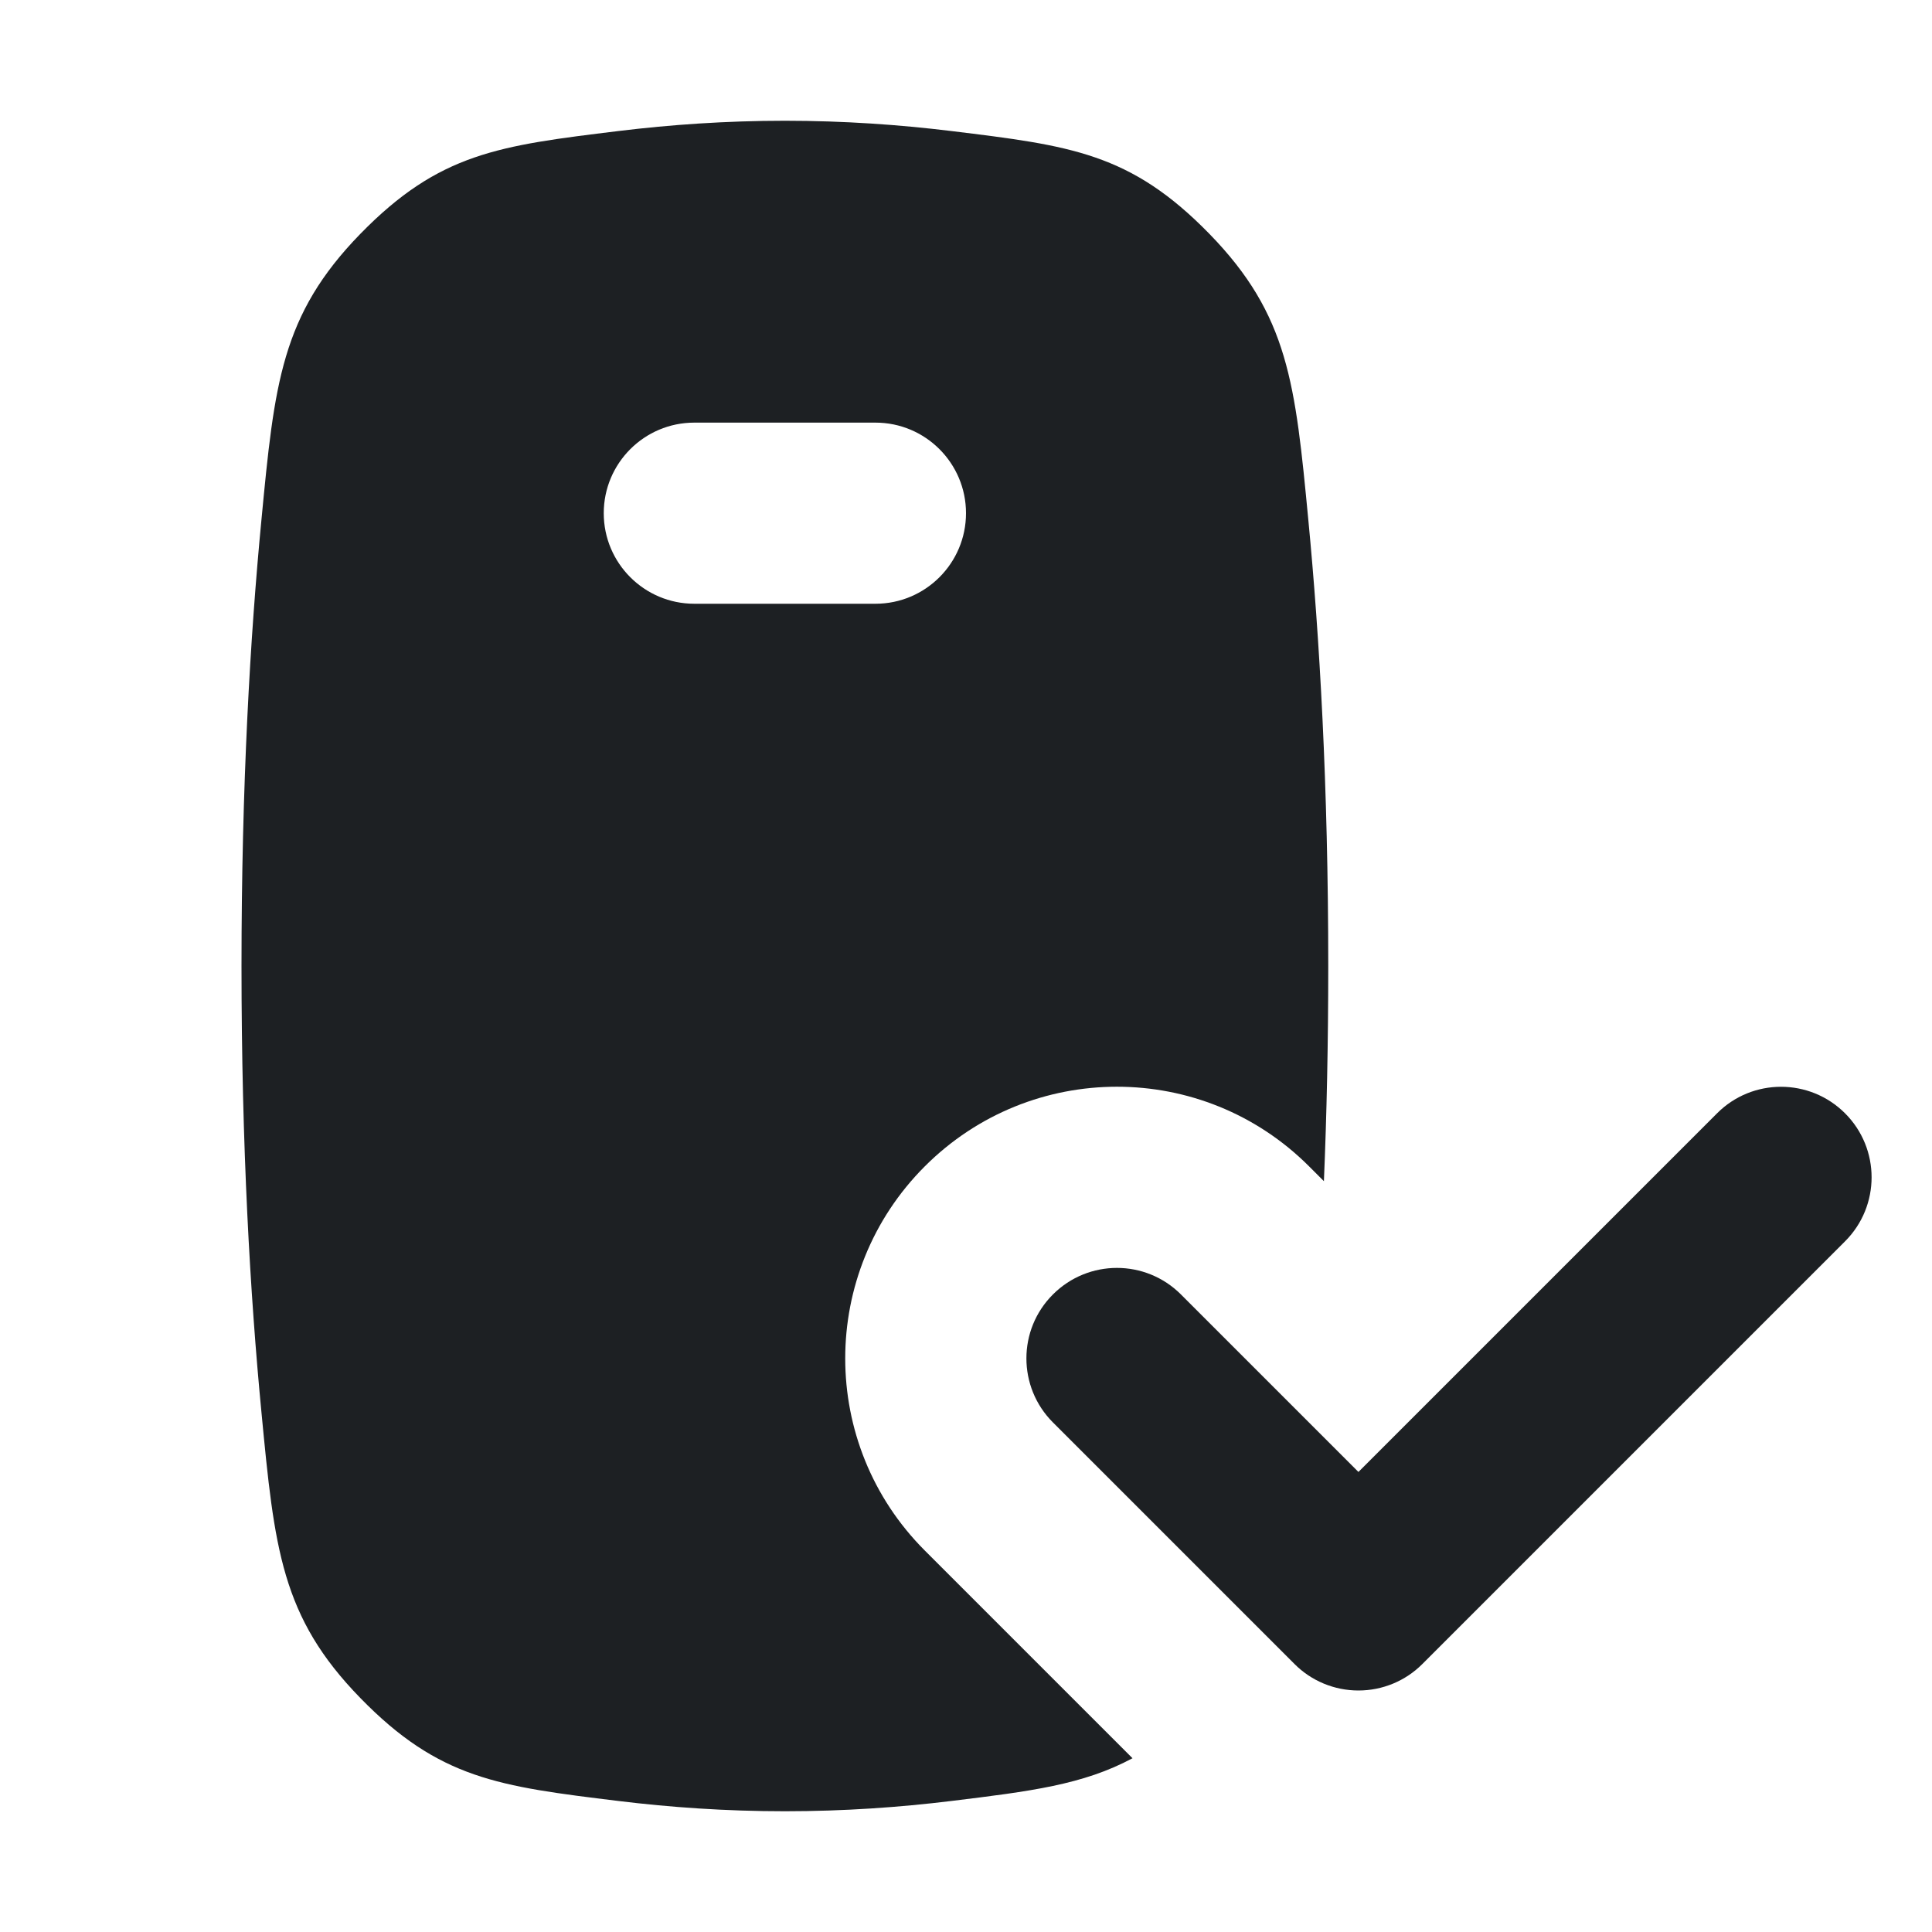
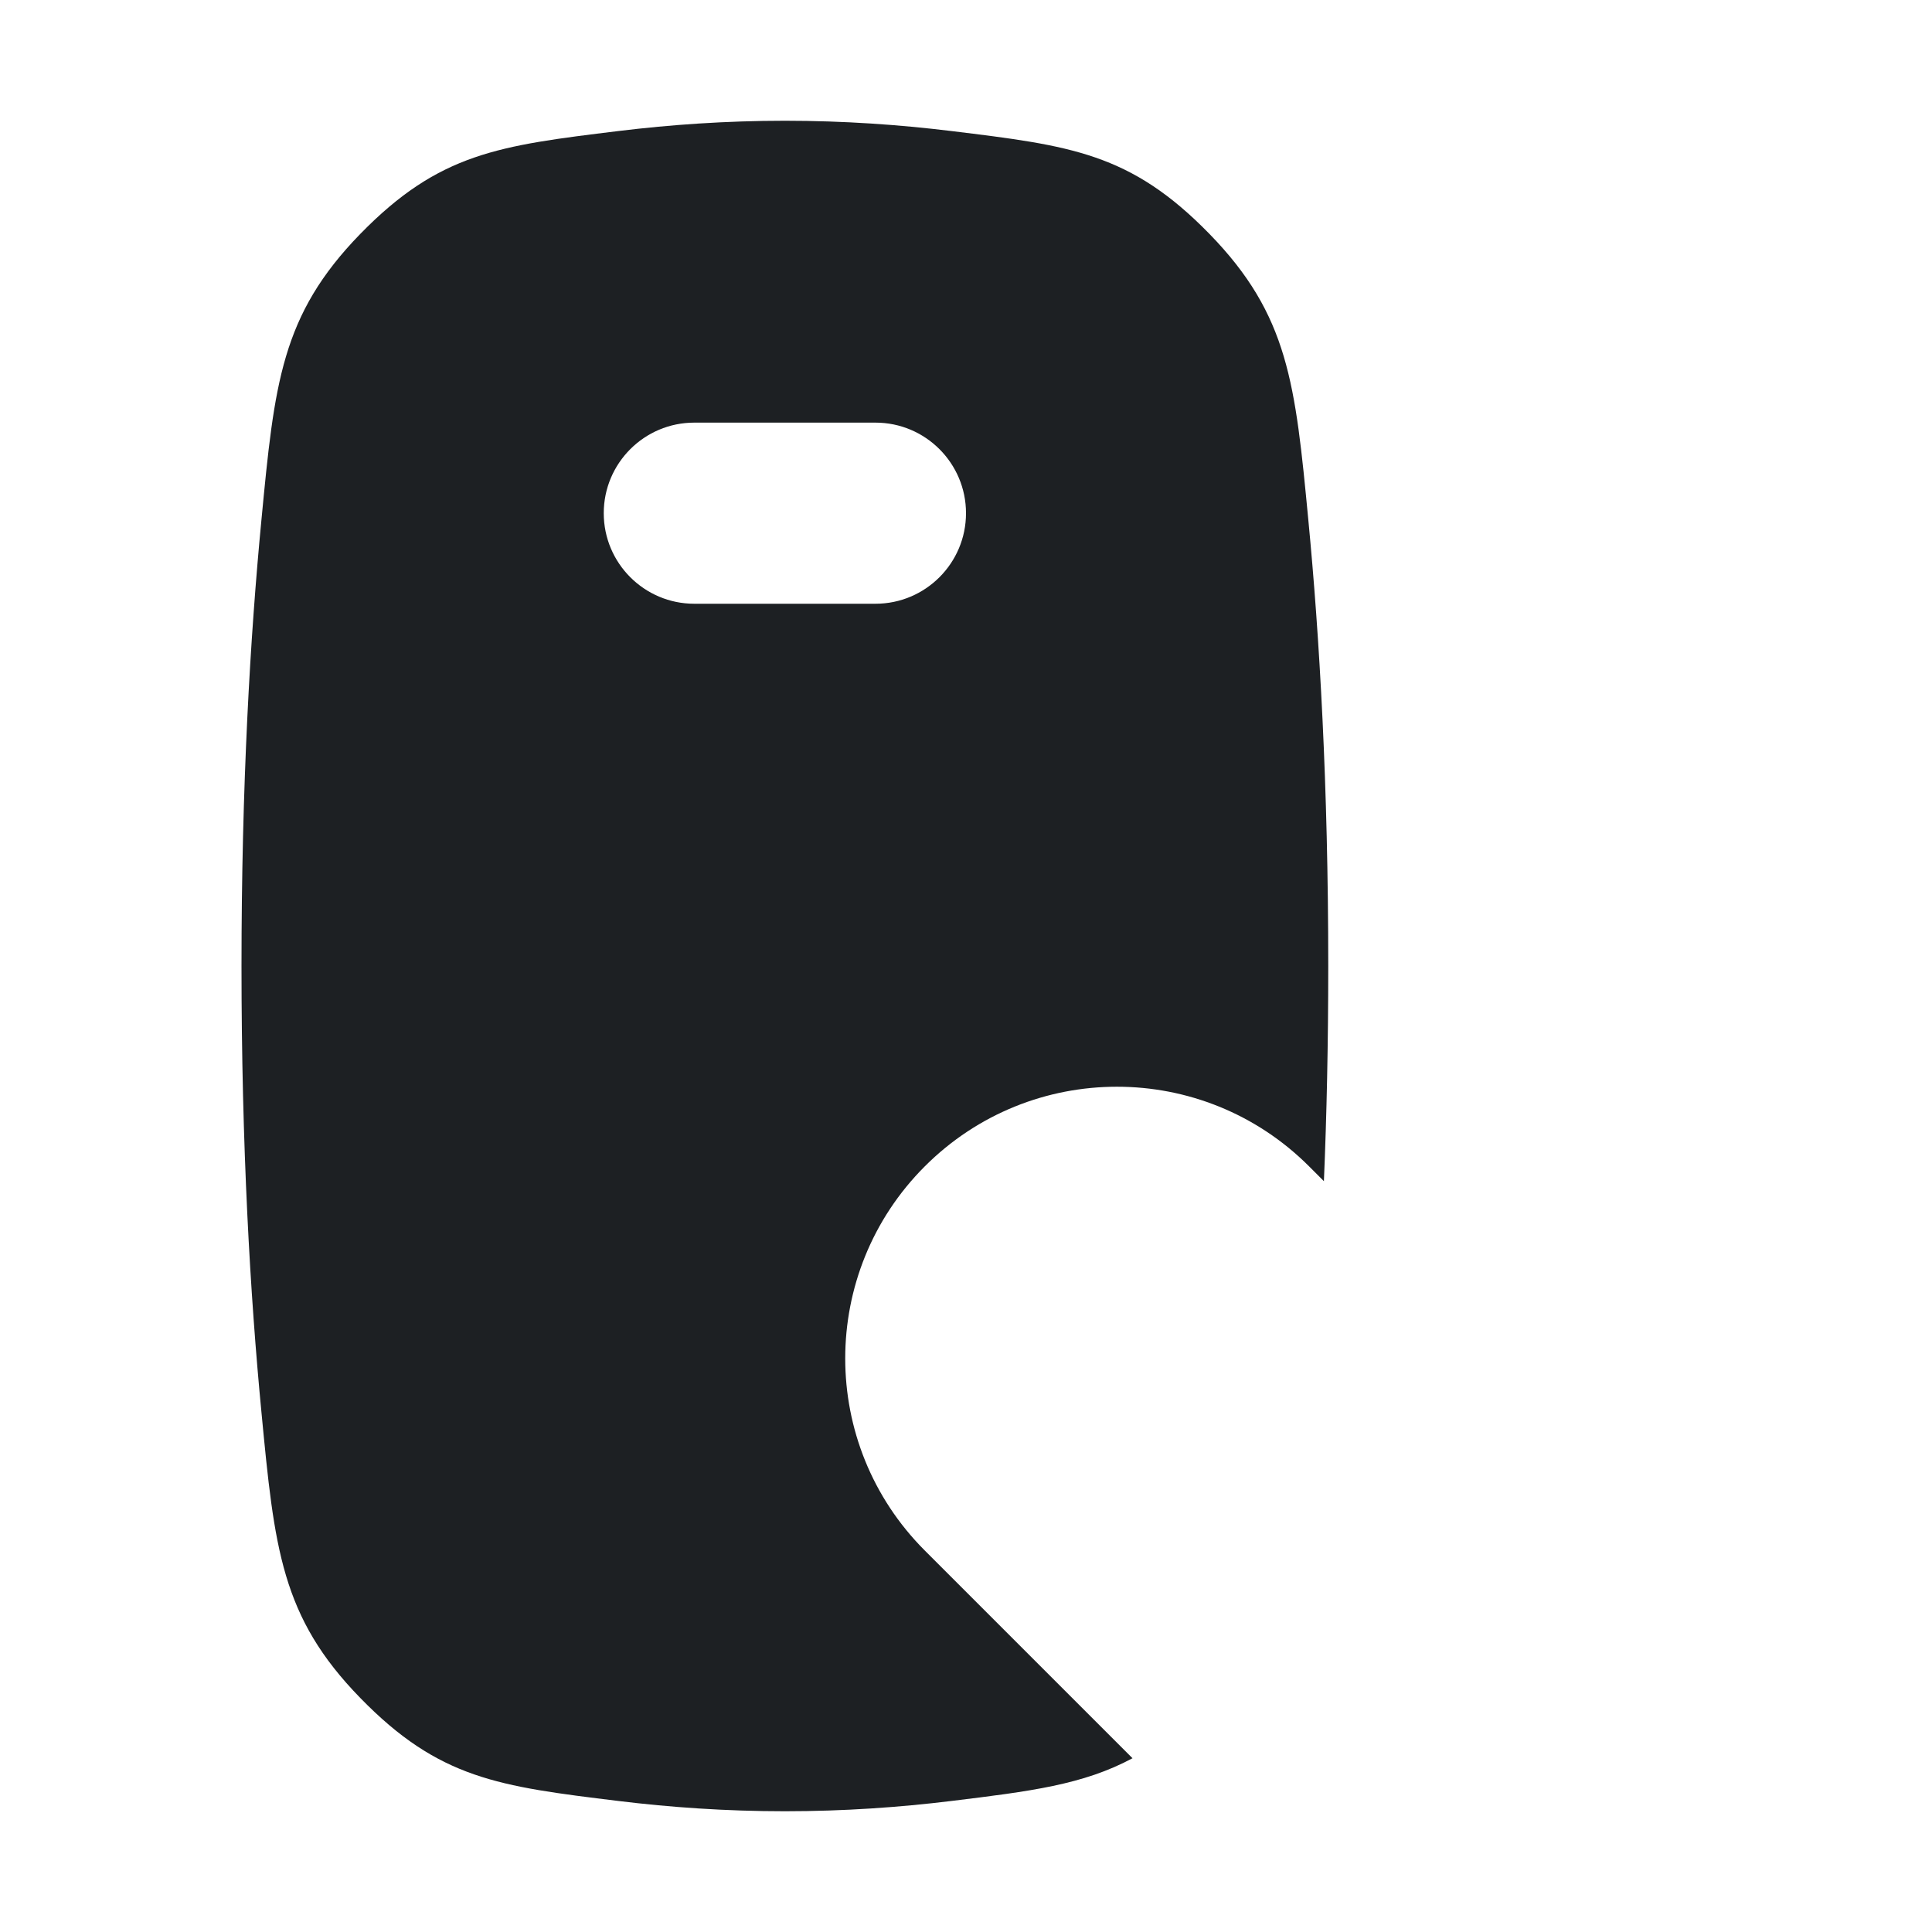
<svg xmlns="http://www.w3.org/2000/svg" width="16" height="16" viewBox="0 0 16 16" fill="none">
  <path fill-rule="evenodd" clip-rule="evenodd" d="M2.165 11.694C2.072 10.728 2 9.495 2 8C2 6.505 2.072 5.273 2.165 4.306C2.273 3.176 2.328 2.611 2.983 1.938C3.638 1.266 4.133 1.206 5.123 1.085C5.548 1.033 6.011 1 6.5 1C6.989 1 7.452 1.033 7.877 1.085C8.867 1.206 9.362 1.266 10.017 1.938C10.672 2.611 10.727 3.176 10.835 4.306C10.928 5.272 11 6.505 11 8C11 8.643 10.987 9.237 10.964 9.782L10.841 9.659C9.962 8.78 8.538 8.78 7.659 9.659C6.78 10.538 6.78 11.962 7.659 12.841L9.379 14.561C8.969 14.781 8.531 14.835 7.878 14.915C7.453 14.967 6.99 15 6.5 15C6.01 15 5.547 14.967 5.122 14.915C4.132 14.794 3.637 14.733 2.983 14.061C2.328 13.389 2.273 12.824 2.165 11.694ZM5 4.25C5 3.836 5.336 3.5 5.75 3.5H7.25C7.664 3.5 8 3.836 8 4.25C8 4.664 7.664 5 7.25 5H5.75C5.336 5 5 4.664 5 4.25Z" fill="#1D2023" />
-   <path d="M15.28 10.28C15.573 9.987 15.573 9.513 15.28 9.22C14.987 8.927 14.512 8.927 14.22 9.22L11.25 12.19L9.78 10.72C9.487 10.427 9.013 10.427 8.72 10.72C8.427 11.012 8.427 11.487 8.72 11.78L10.72 13.78C10.86 13.921 11.051 14 11.25 14C11.449 14 11.64 13.921 11.78 13.78L15.28 10.28Z" fill="#1D2023" />
</svg>